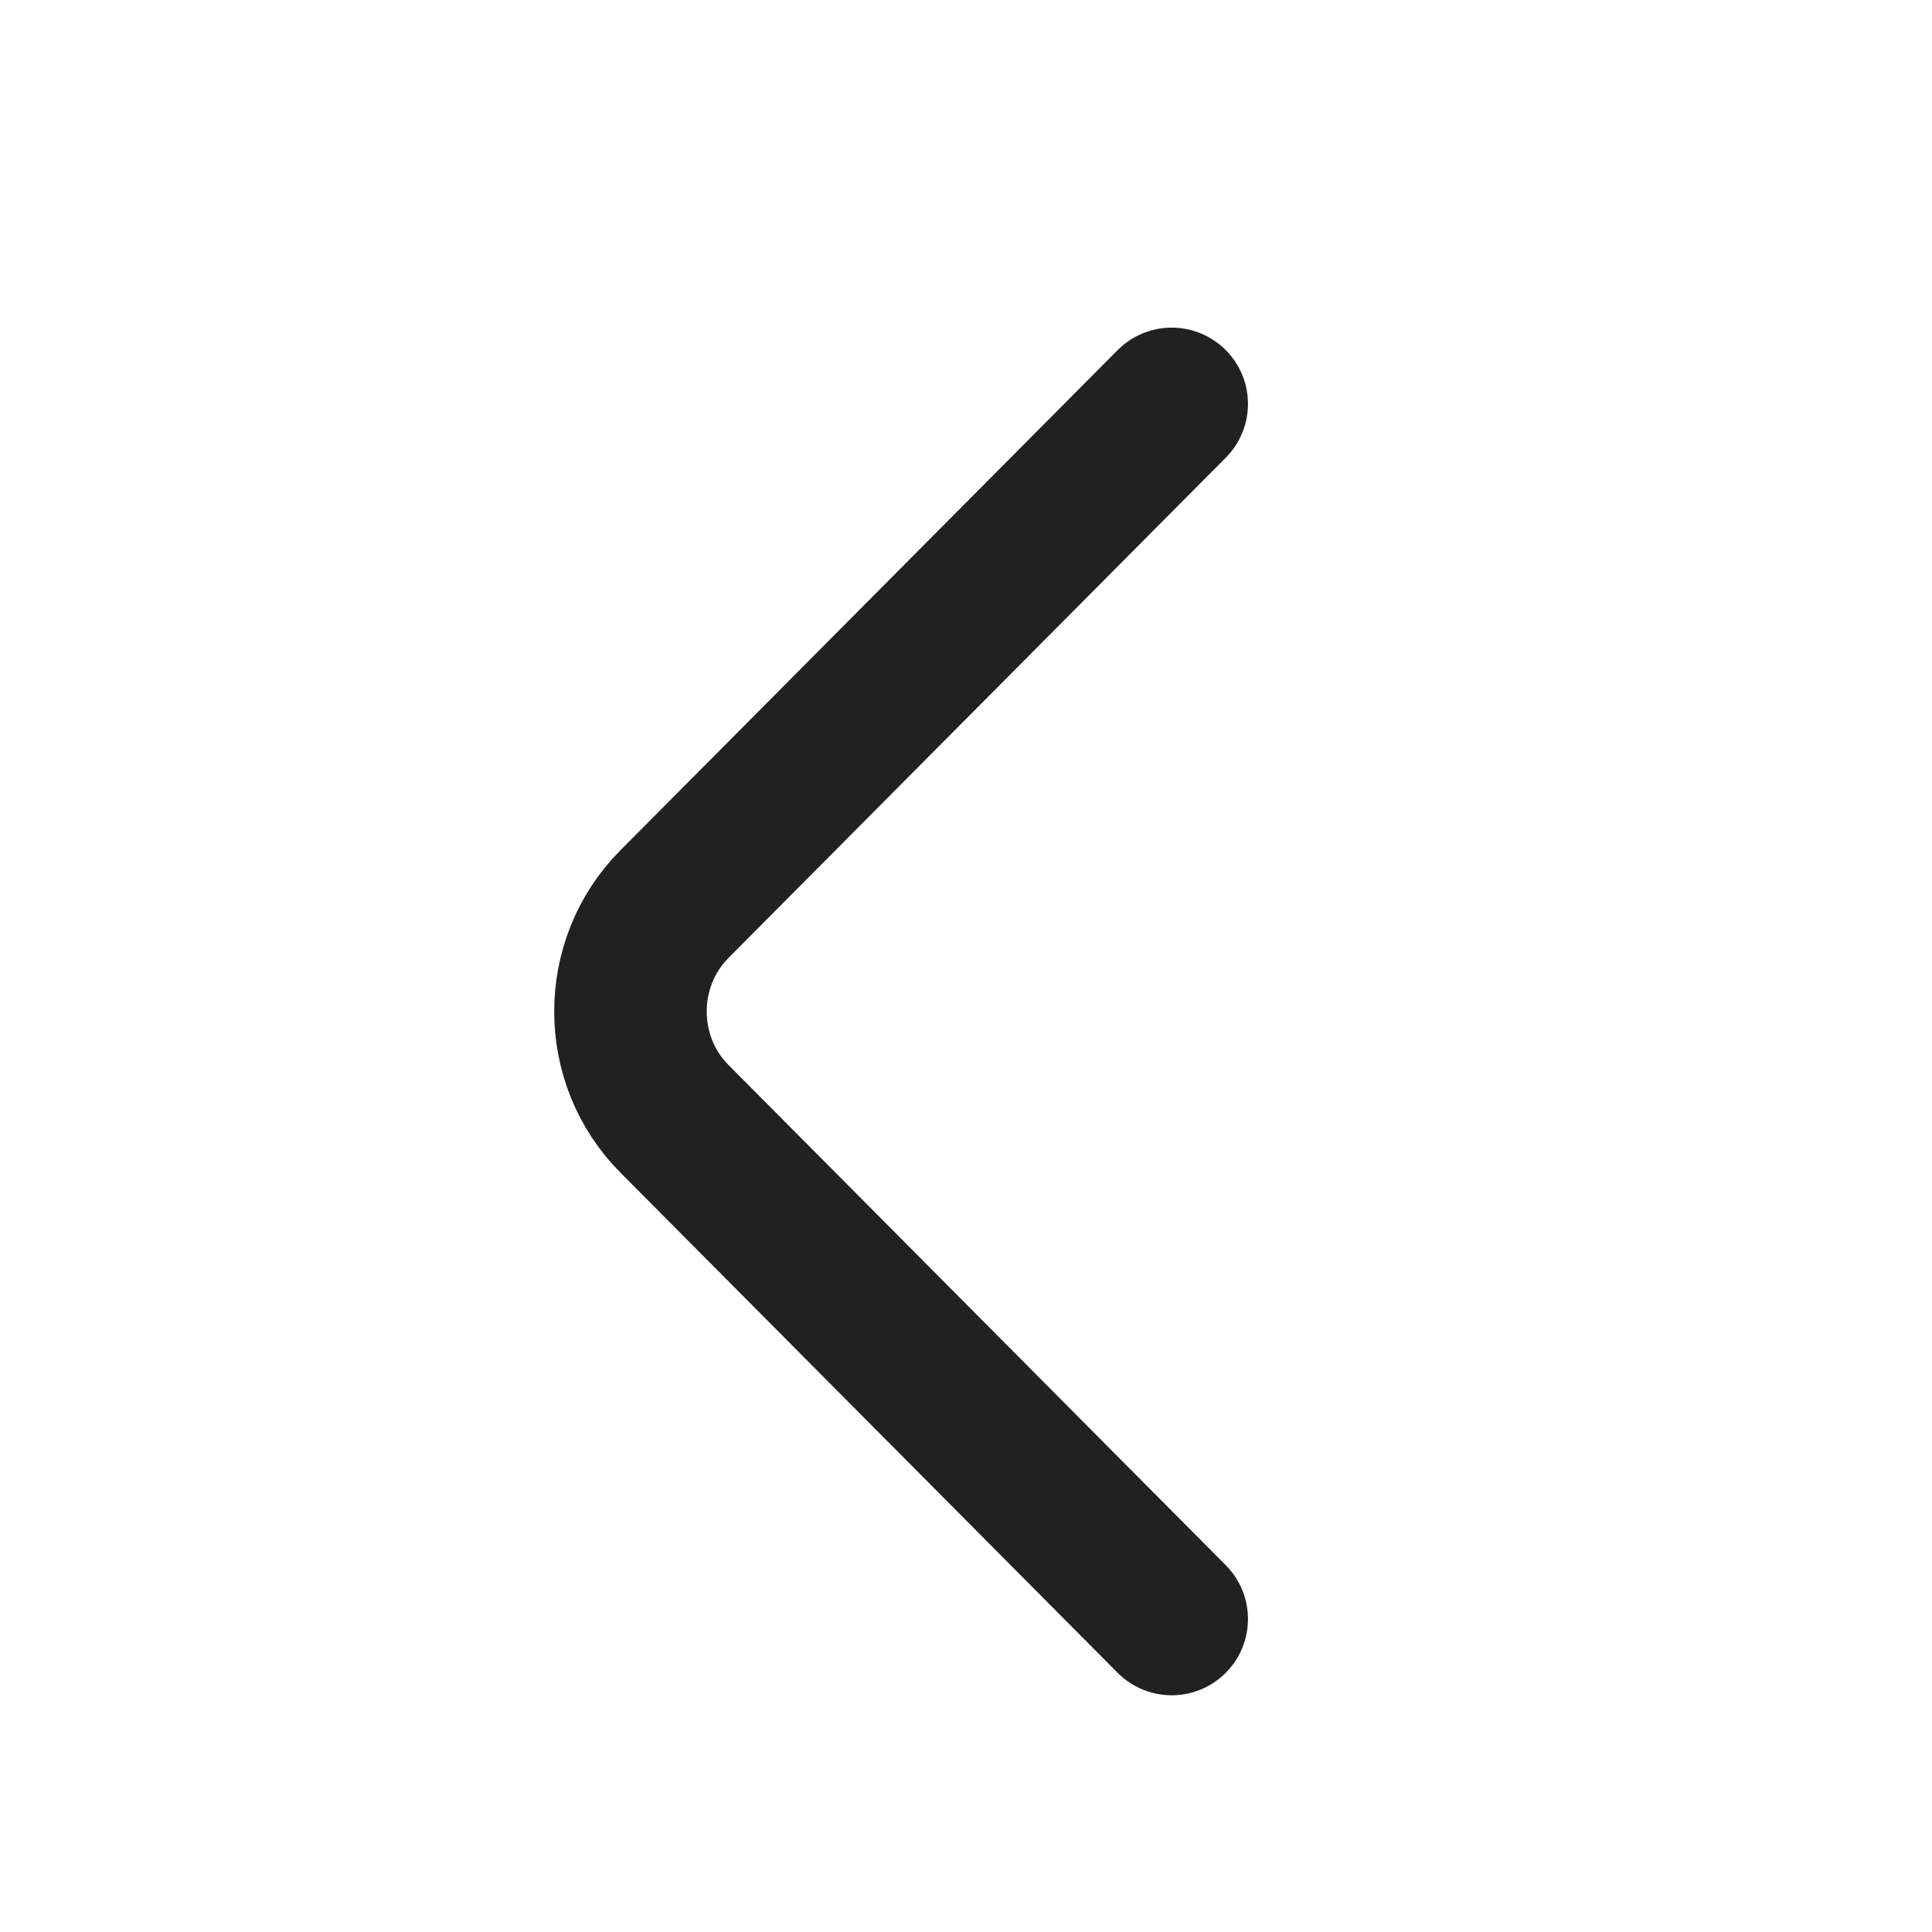
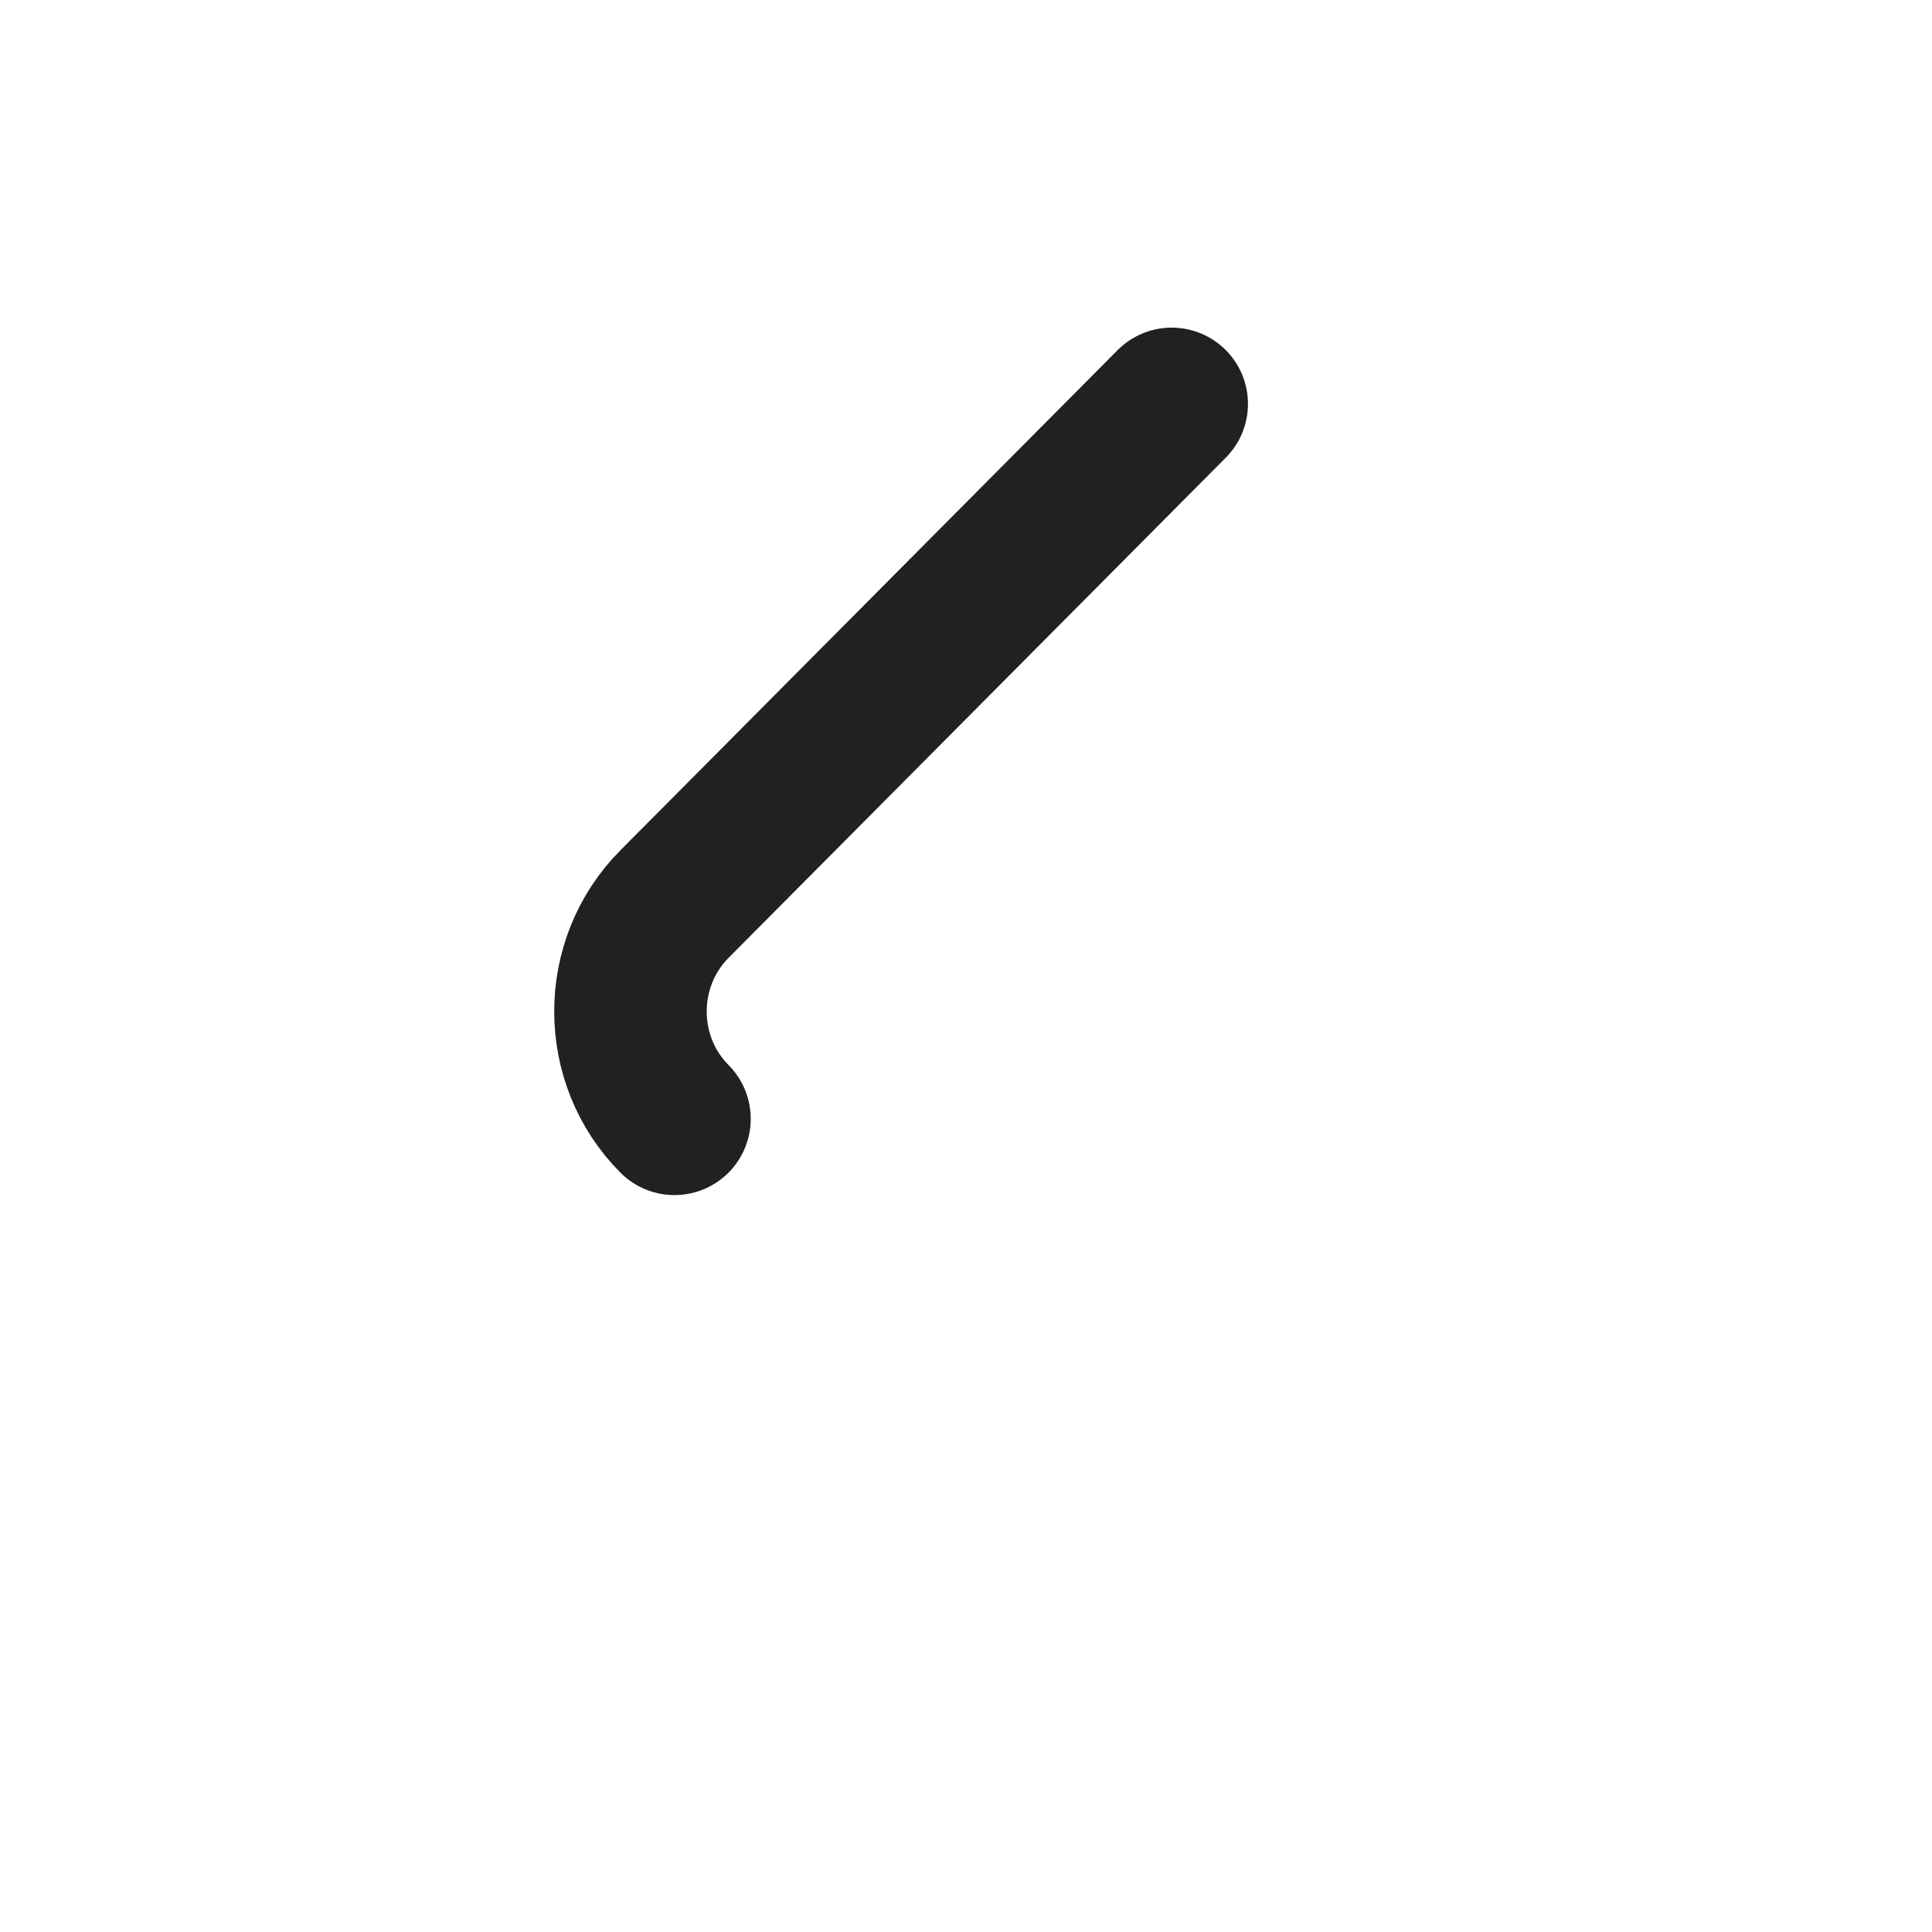
<svg xmlns="http://www.w3.org/2000/svg" width="19" height="19" viewBox="0 0 19 19" fill="none">
-   <path d="M7.477 15.028L12.367 10.109C12.944 9.528 12.944 8.577 12.367 7.997L7.477 3.078" stroke="#212121" stroke-width="1.5" stroke-miterlimit="10" stroke-linecap="round" stroke-linejoin="round" transform="rotate(180, 9.5, 9.5)" />
+   <path d="M7.477 15.028L12.367 10.109C12.944 9.528 12.944 8.577 12.367 7.997" stroke="#212121" stroke-width="1.5" stroke-miterlimit="10" stroke-linecap="round" stroke-linejoin="round" transform="rotate(180, 9.5, 9.5)" />
</svg>